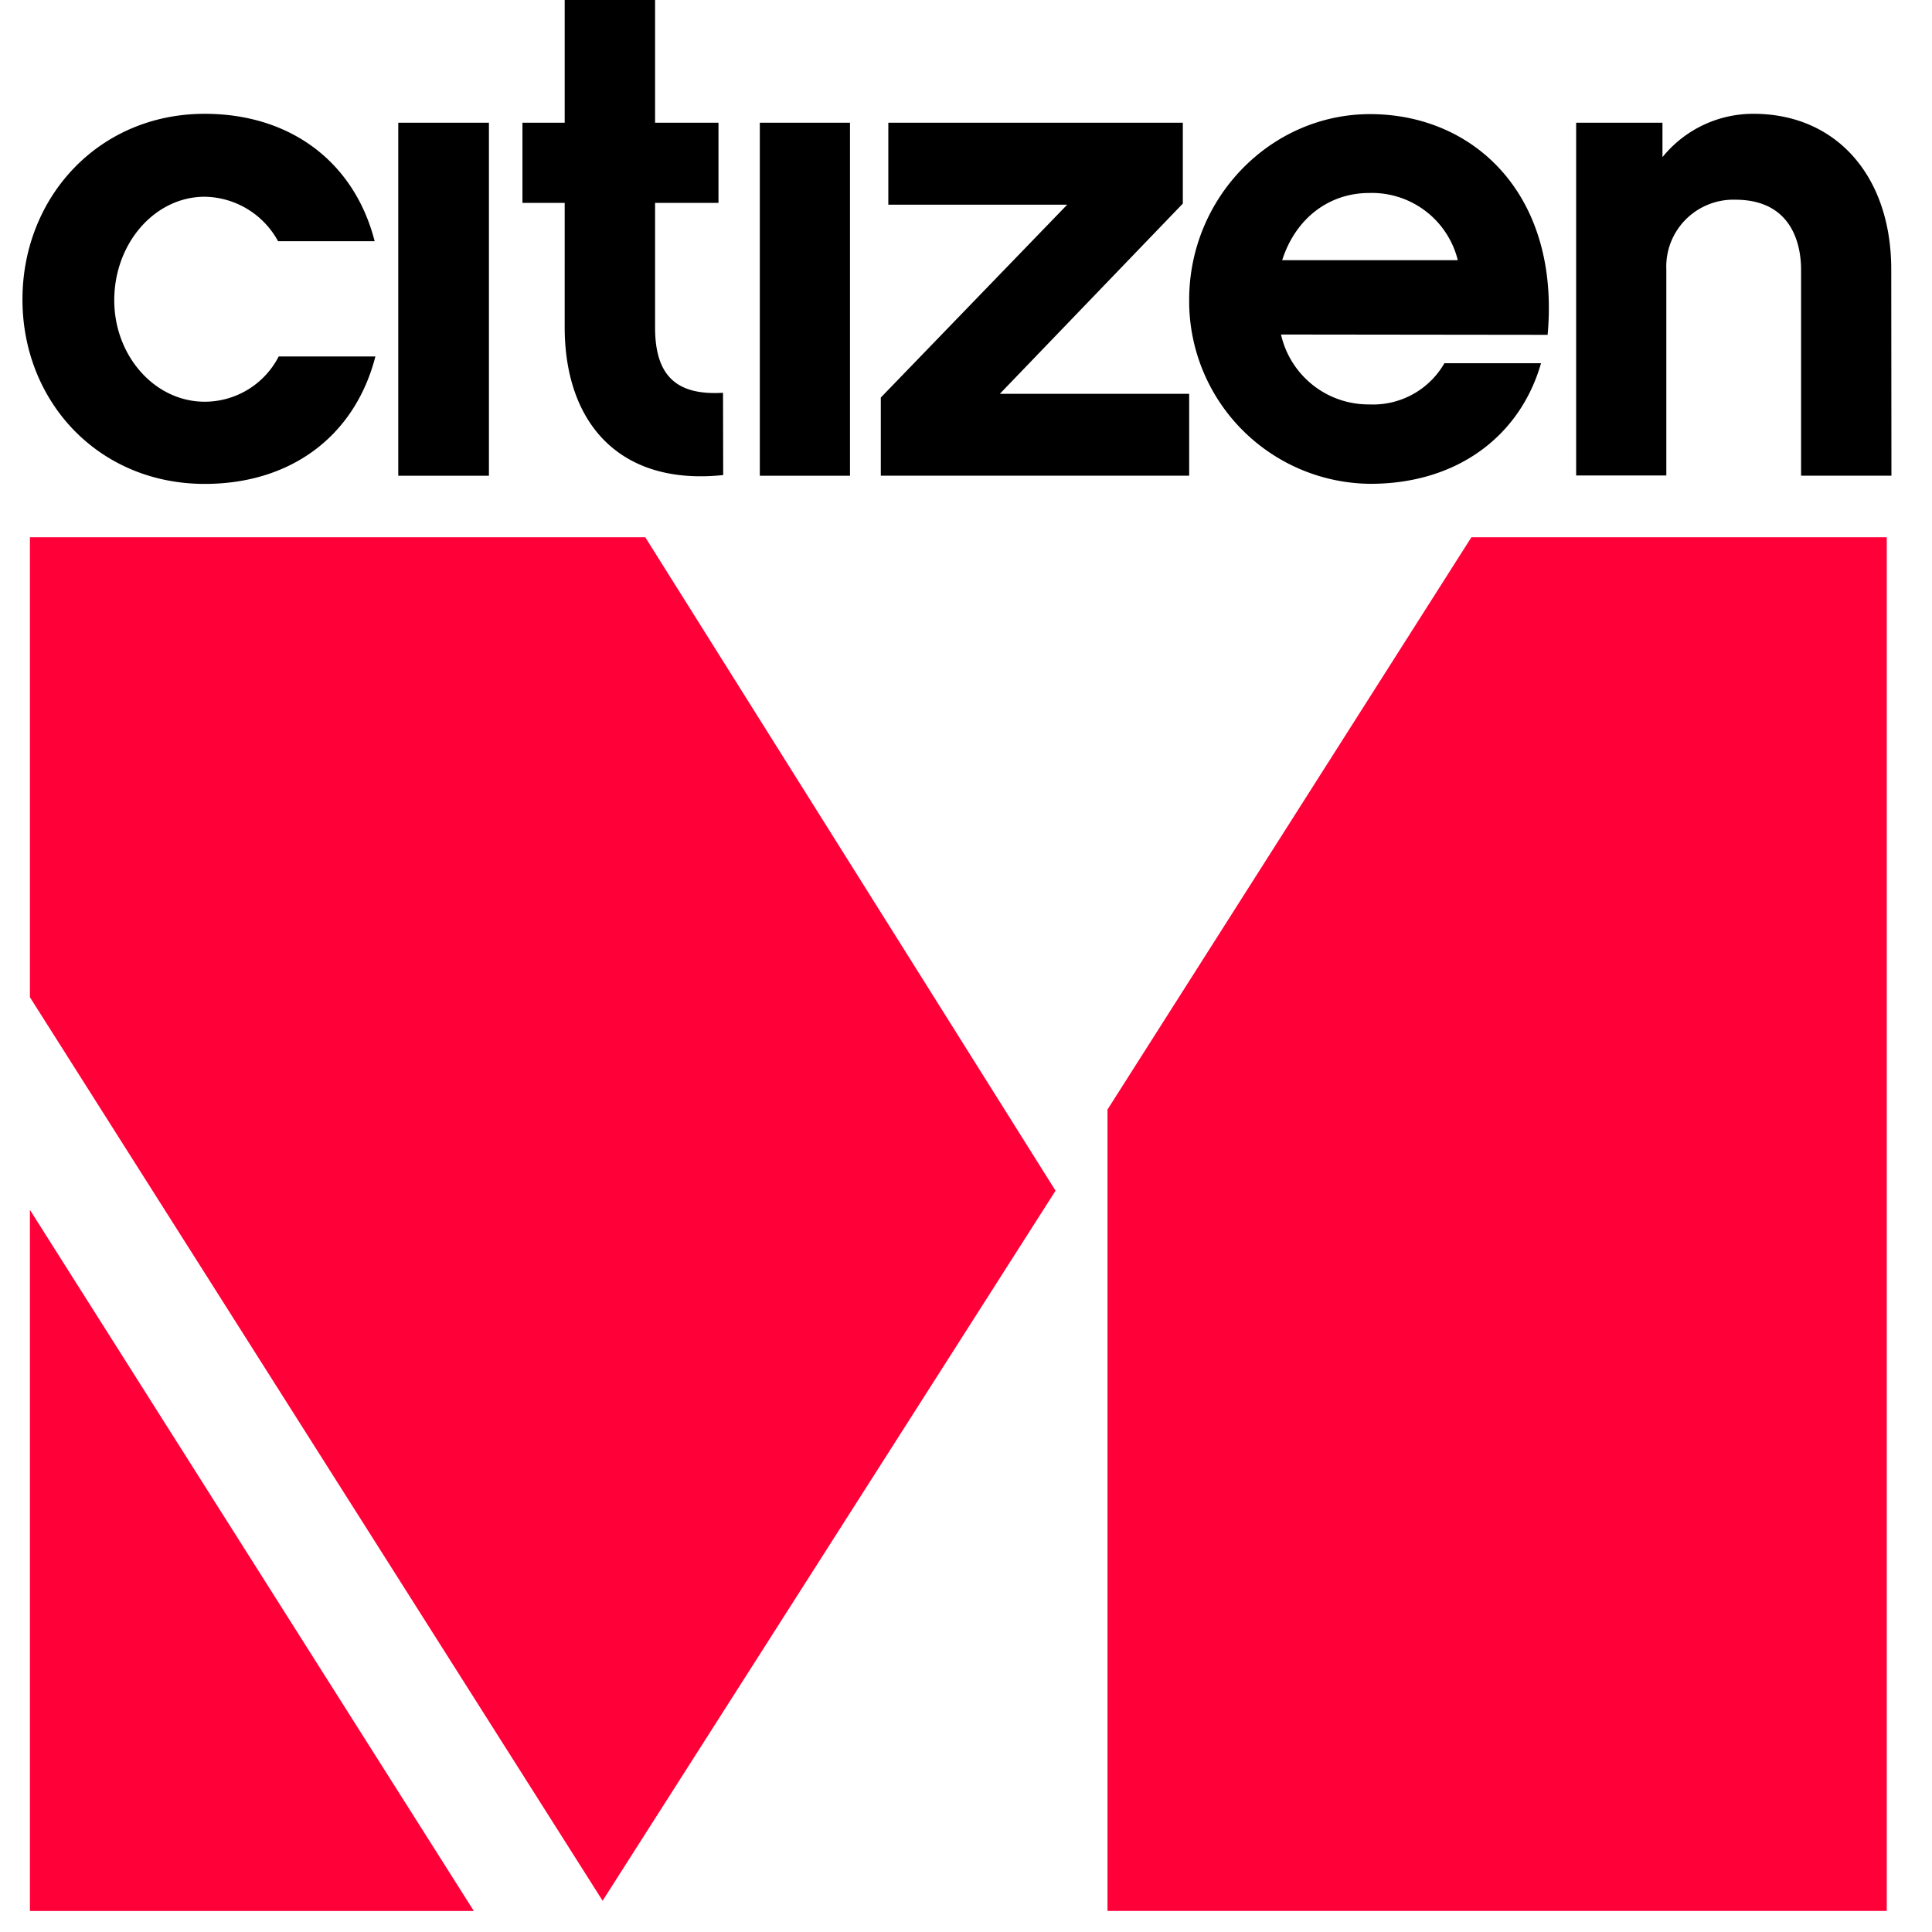
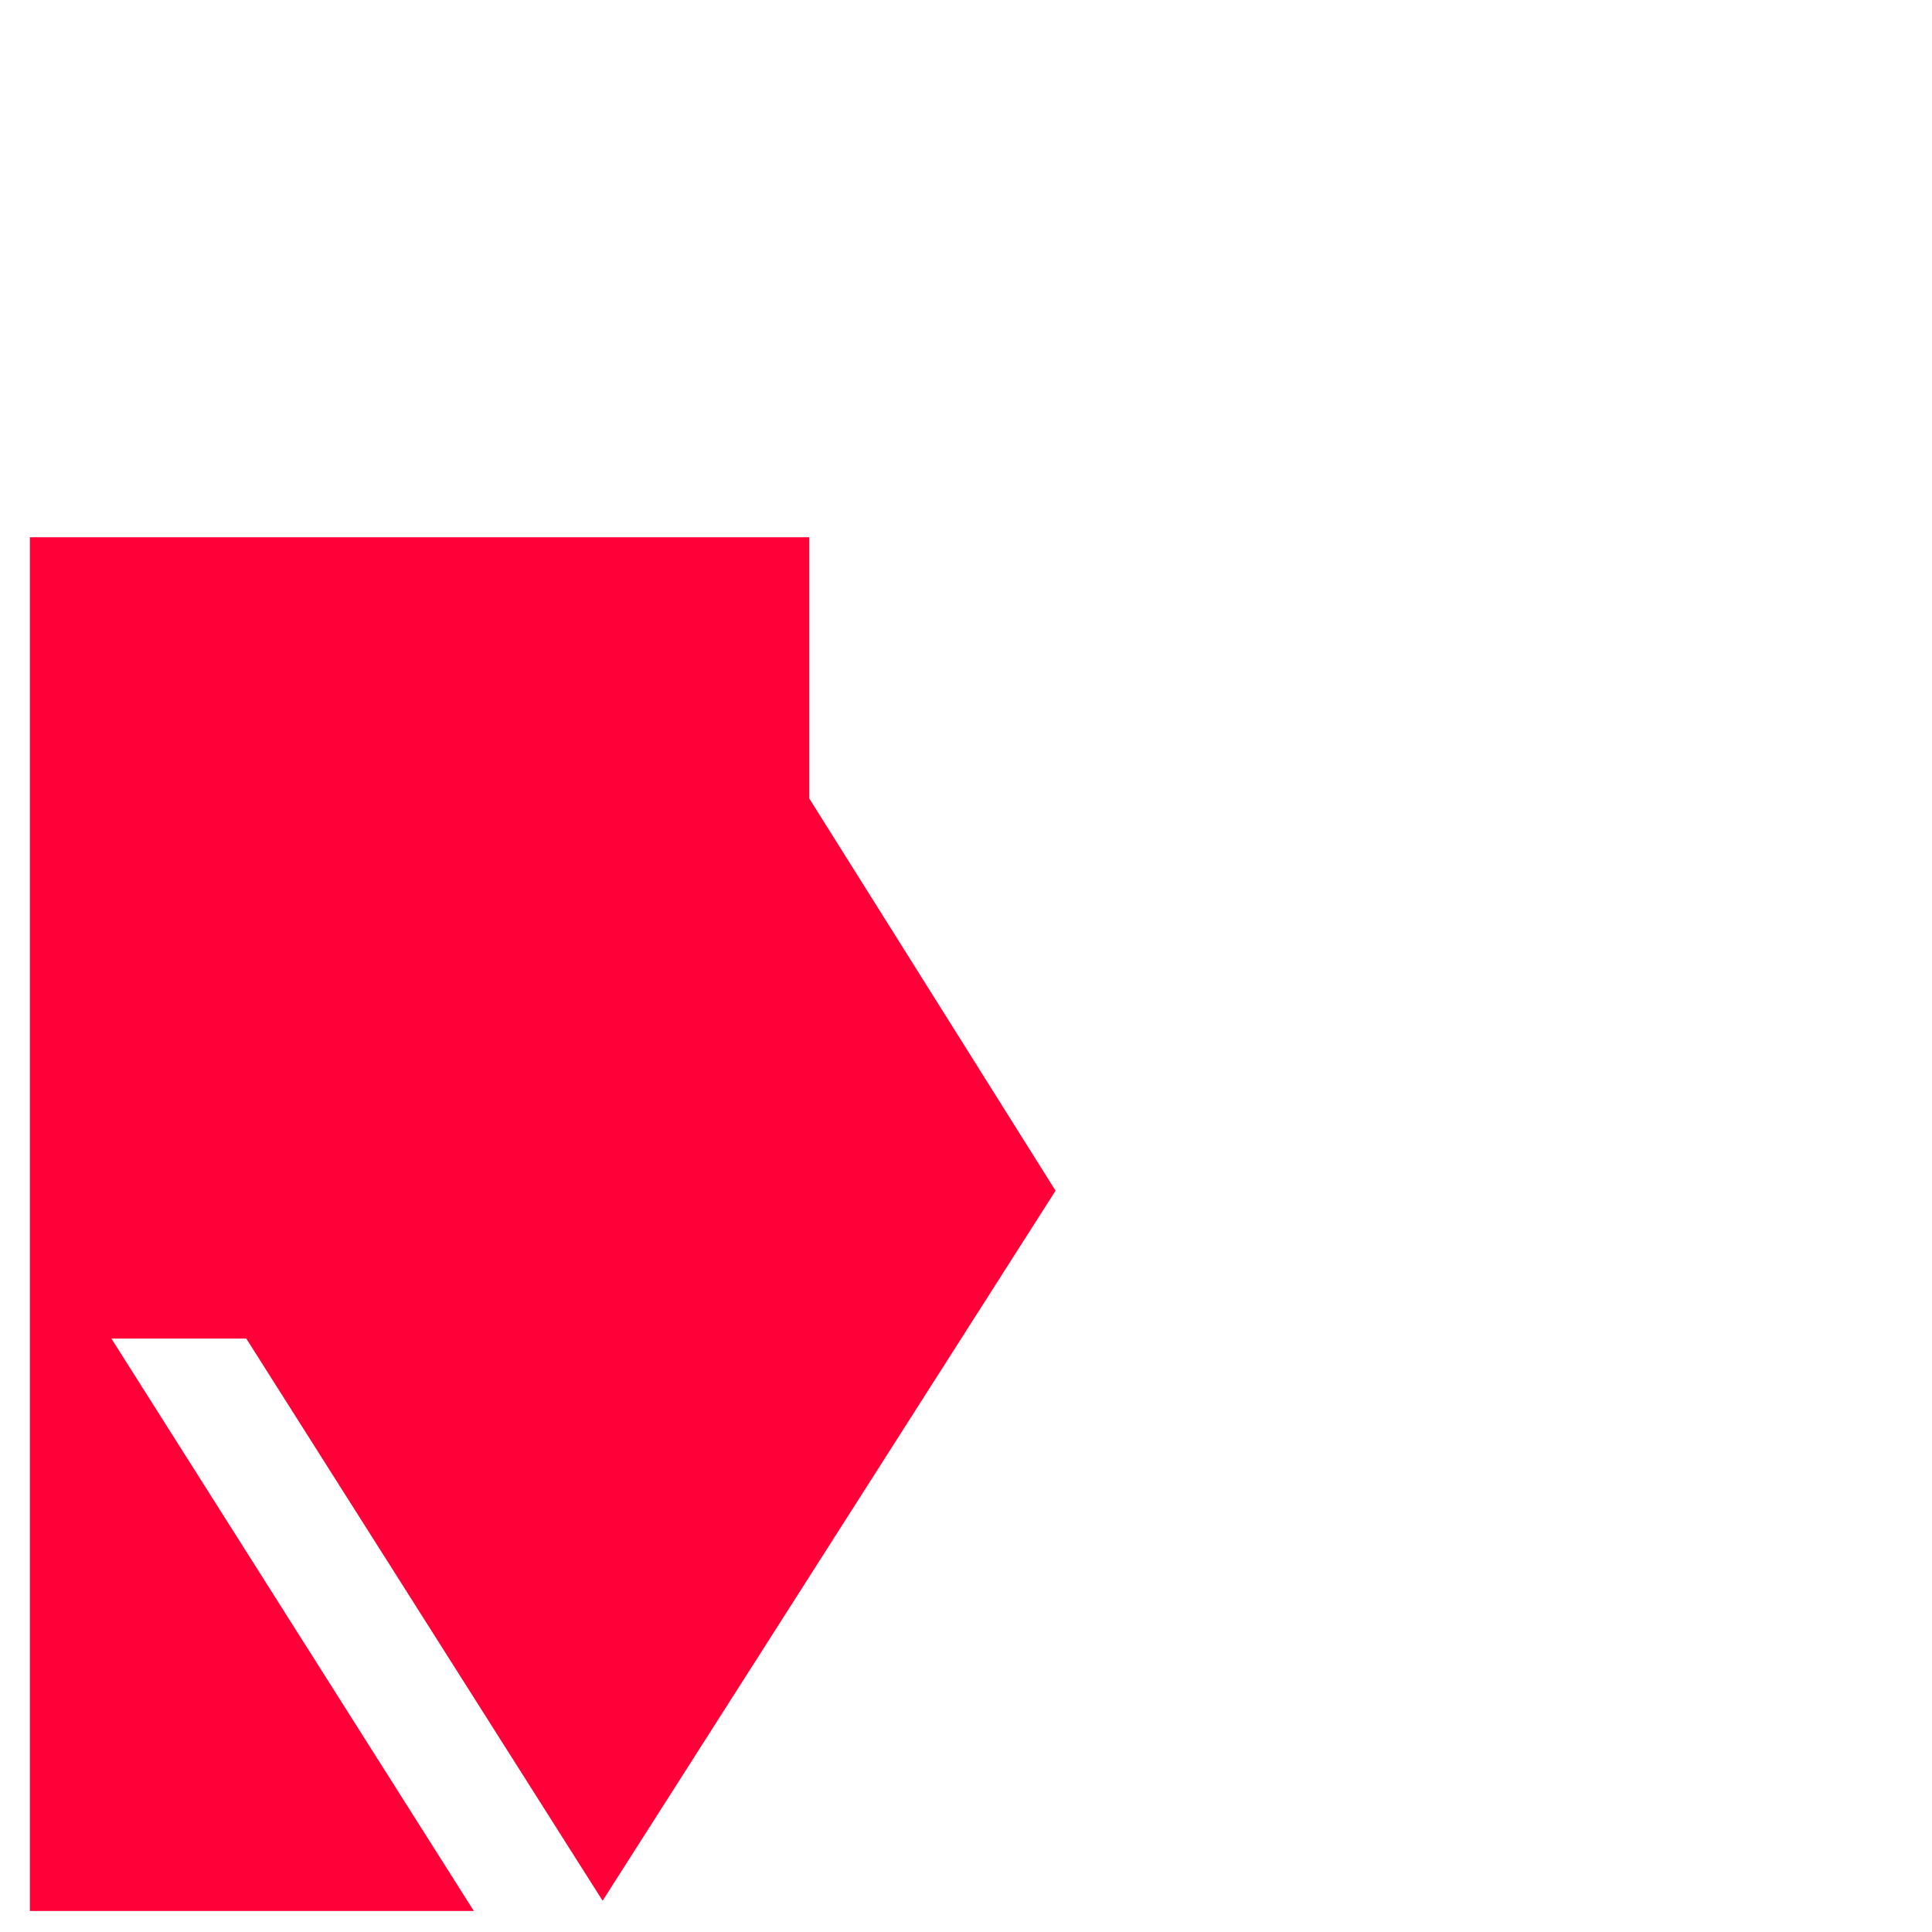
<svg xmlns="http://www.w3.org/2000/svg" xml:space="preserve" fill-rule="evenodd" stroke-linejoin="round" stroke-miterlimit="2" clip-rule="evenodd" viewBox="0 0 42 43" class="" data-v-b9b5c48f="" data-sleek-node-id="f8e747" width="48" height="48">
-   <path fill="#FF0038" fill-rule="nonzero" d="M.166 42.532h9.88L.166 26.928v15.604Zm0-30.575v10.238l12.746 20.109 10.081-15.803-9.132-14.544H.166Zm32.083 0-8.1 12.738v17.836h17.344V11.957h-9.244Z" />
-   <path fill-rule="nonzero" d="M4.057 10.77C1.692 10.77 0 8.939 0 6.665c0-2.273 1.693-4.132 4.057-4.132 1.891 0 3.325 1.058 3.782 2.836h-2.15a1.891 1.891 0 0 0-1.632-.99c-1.115 0-2.014 1.039-2.014 2.304 0 1.235.899 2.258 2.014 2.258a1.853 1.853 0 0 0 1.646-1.007h2.152c-.459 1.783-1.893 2.836-3.798 2.836Zm4.307-8.039h2.018v7.857H8.364zm7.232 7.842c-2.294.243-3.528-1.145-3.528-3.295V4.516h-.94V2.731h.94V0h2.012v2.731h1.411v1.785H14.08v2.776c0 1.099.503 1.51 1.512 1.45l.004 1.831Zm.815-7.842h2.007v7.857h-2.007zm9.556 7.856h-6.863V8.848l4.148-4.292h-3.981V2.731h6.555v1.8l-4.073 4.234h4.214v1.822Zm2.044-3.142a1.997 1.997 0 0 0 1.967 1.556 1.831 1.831 0 0 0 1.67-.917h2.15c-.457 1.601-1.845 2.684-3.797 2.684a4.066 4.066 0 0 1-4.034-4.095c0-2.272 1.815-4.133 4.027-4.133 2.317 0 4.233 1.799 3.951 4.912l-5.934-.007Zm3.935-1.654a1.97 1.97 0 0 0-1.968-1.496c-.916 0-1.648.58-1.941 1.496h3.909Zm9.651 4.796h-2.011V6.001c0-.457-.138-1.556-1.464-1.556a1.495 1.495 0 0 0-1.105.442 1.484 1.484 0 0 0-.43 1.109v4.586H34.58V2.731h1.921v.767a2.594 2.594 0 0 1 2.026-.965c1.845 0 3.066 1.389 3.066 3.463l.004 4.591Z" />
+   <path fill="#FF0038" fill-rule="nonzero" d="M.166 42.532h9.88L.166 26.928v15.604Zm0-30.575v10.238l12.746 20.109 10.081-15.803-9.132-14.544H.166Zv17.836h17.344V11.957h-9.244Z" />
</svg>